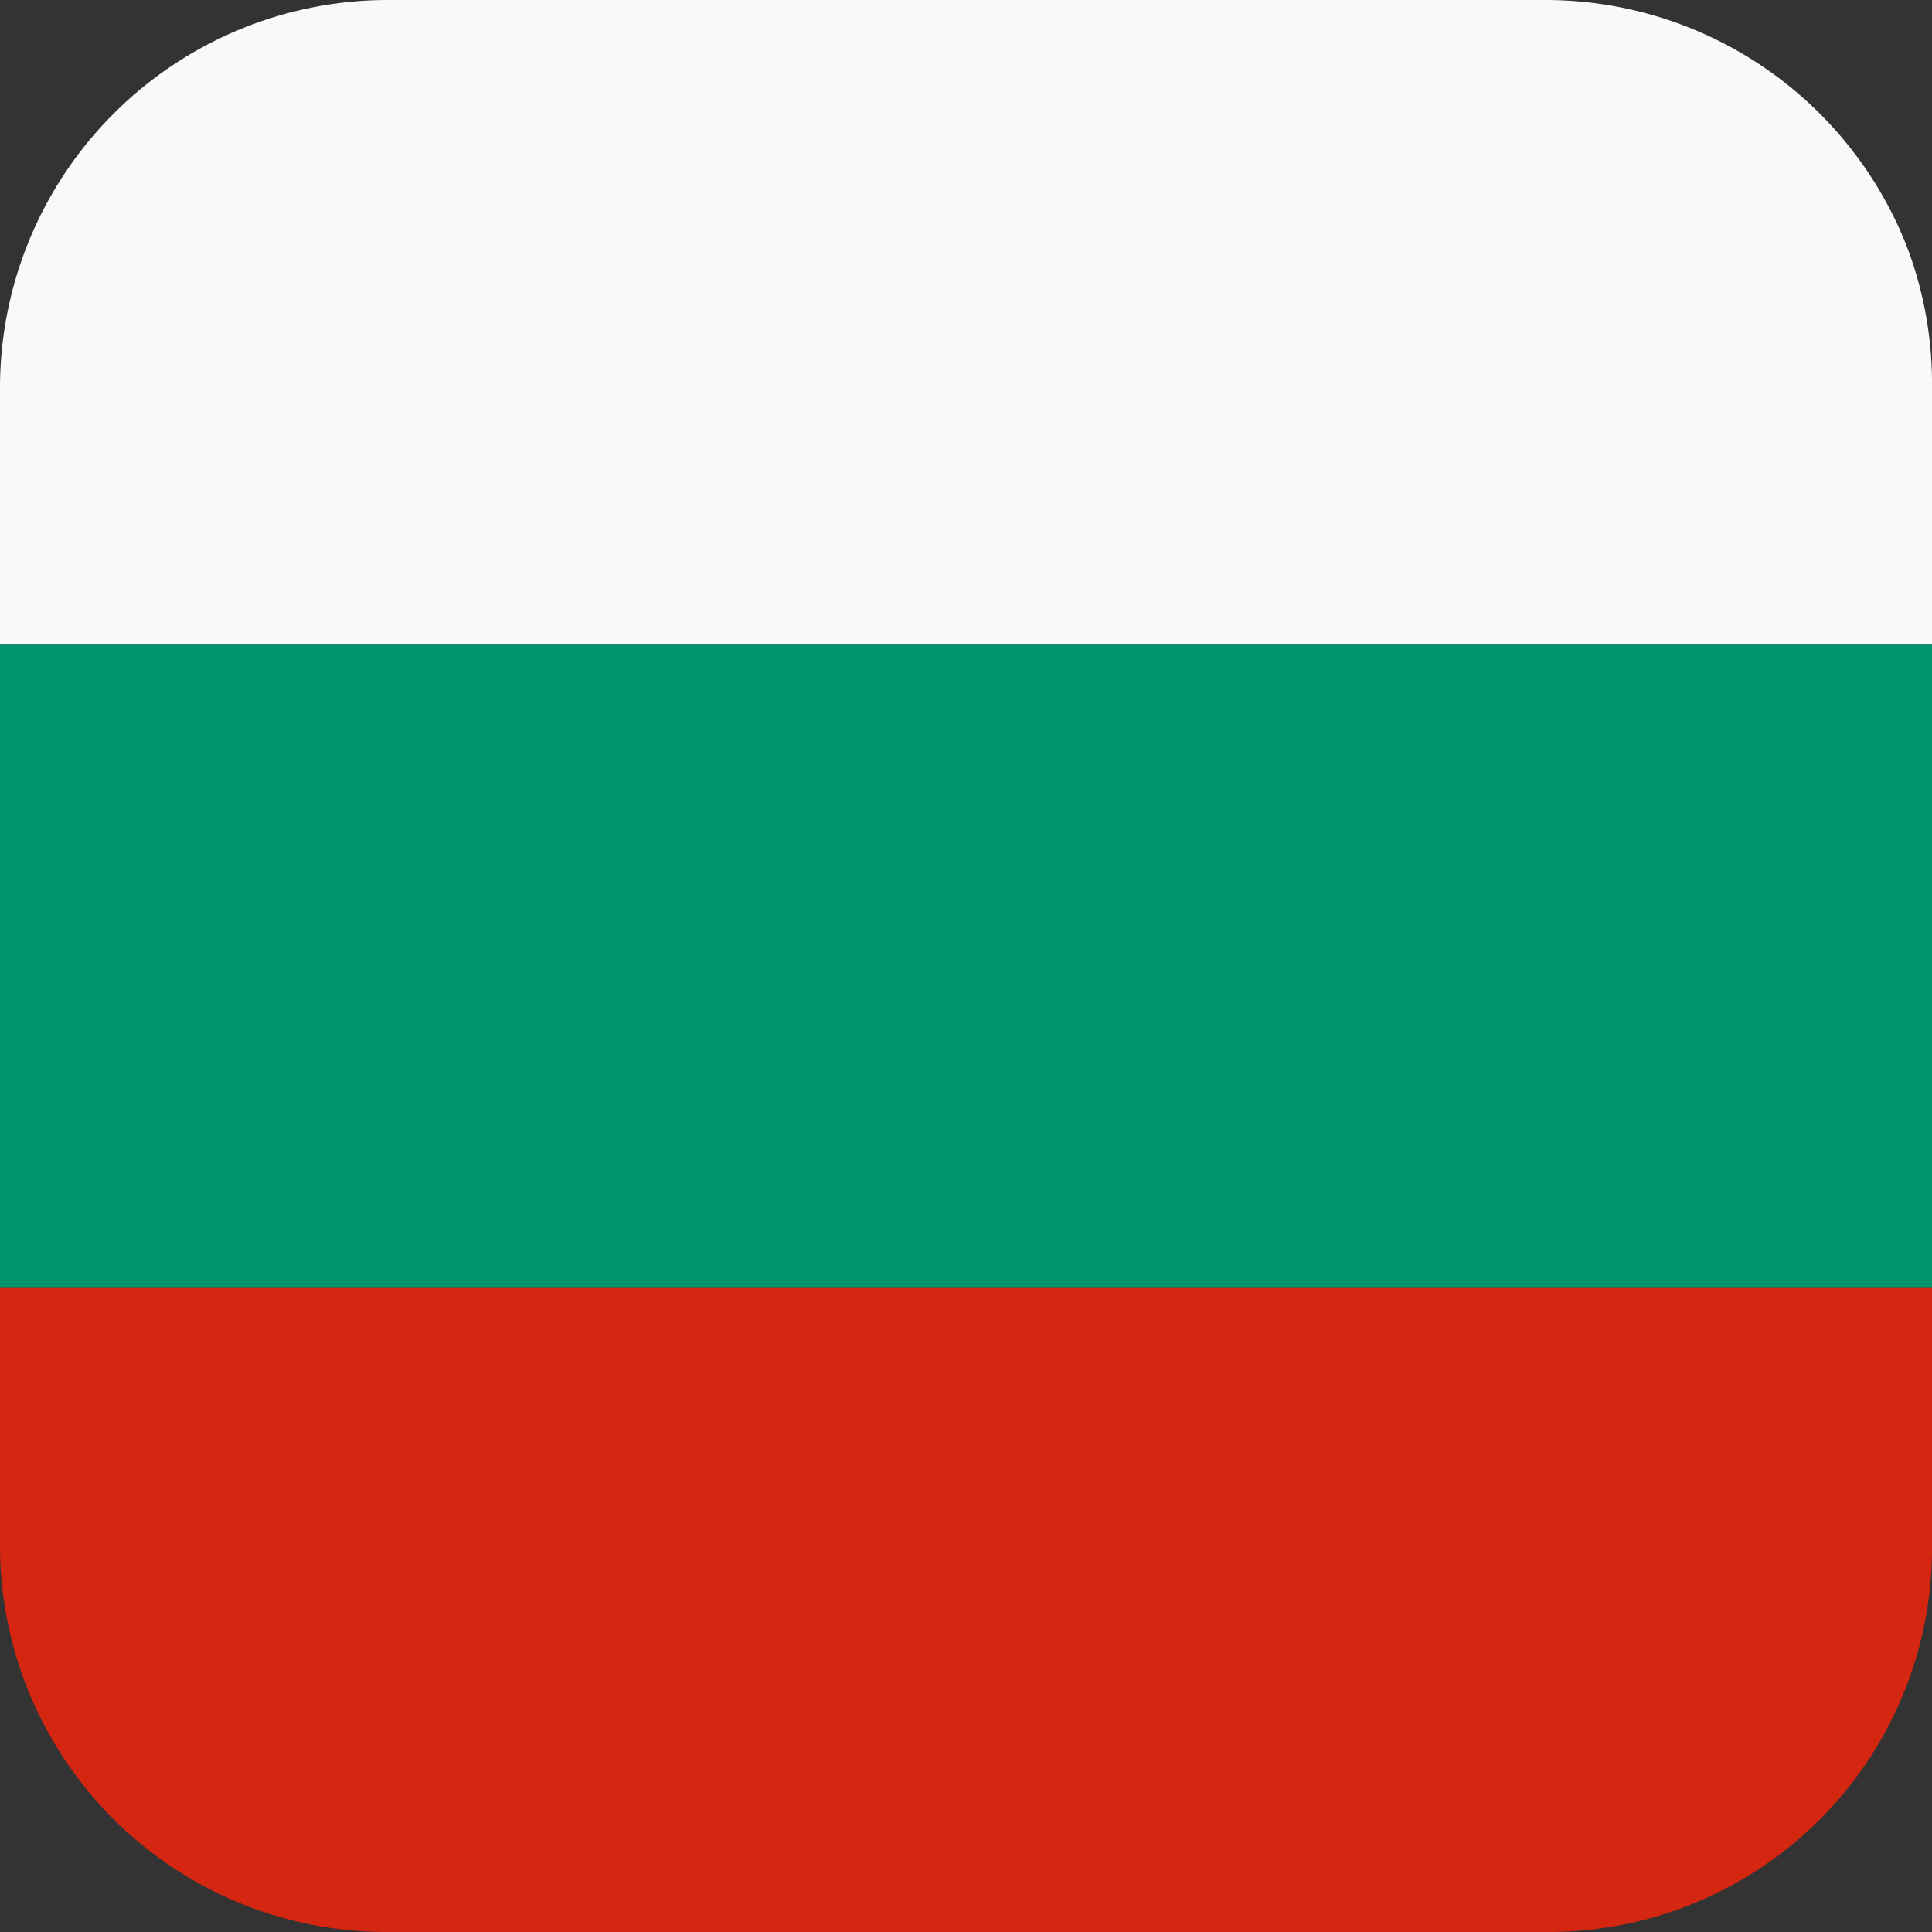
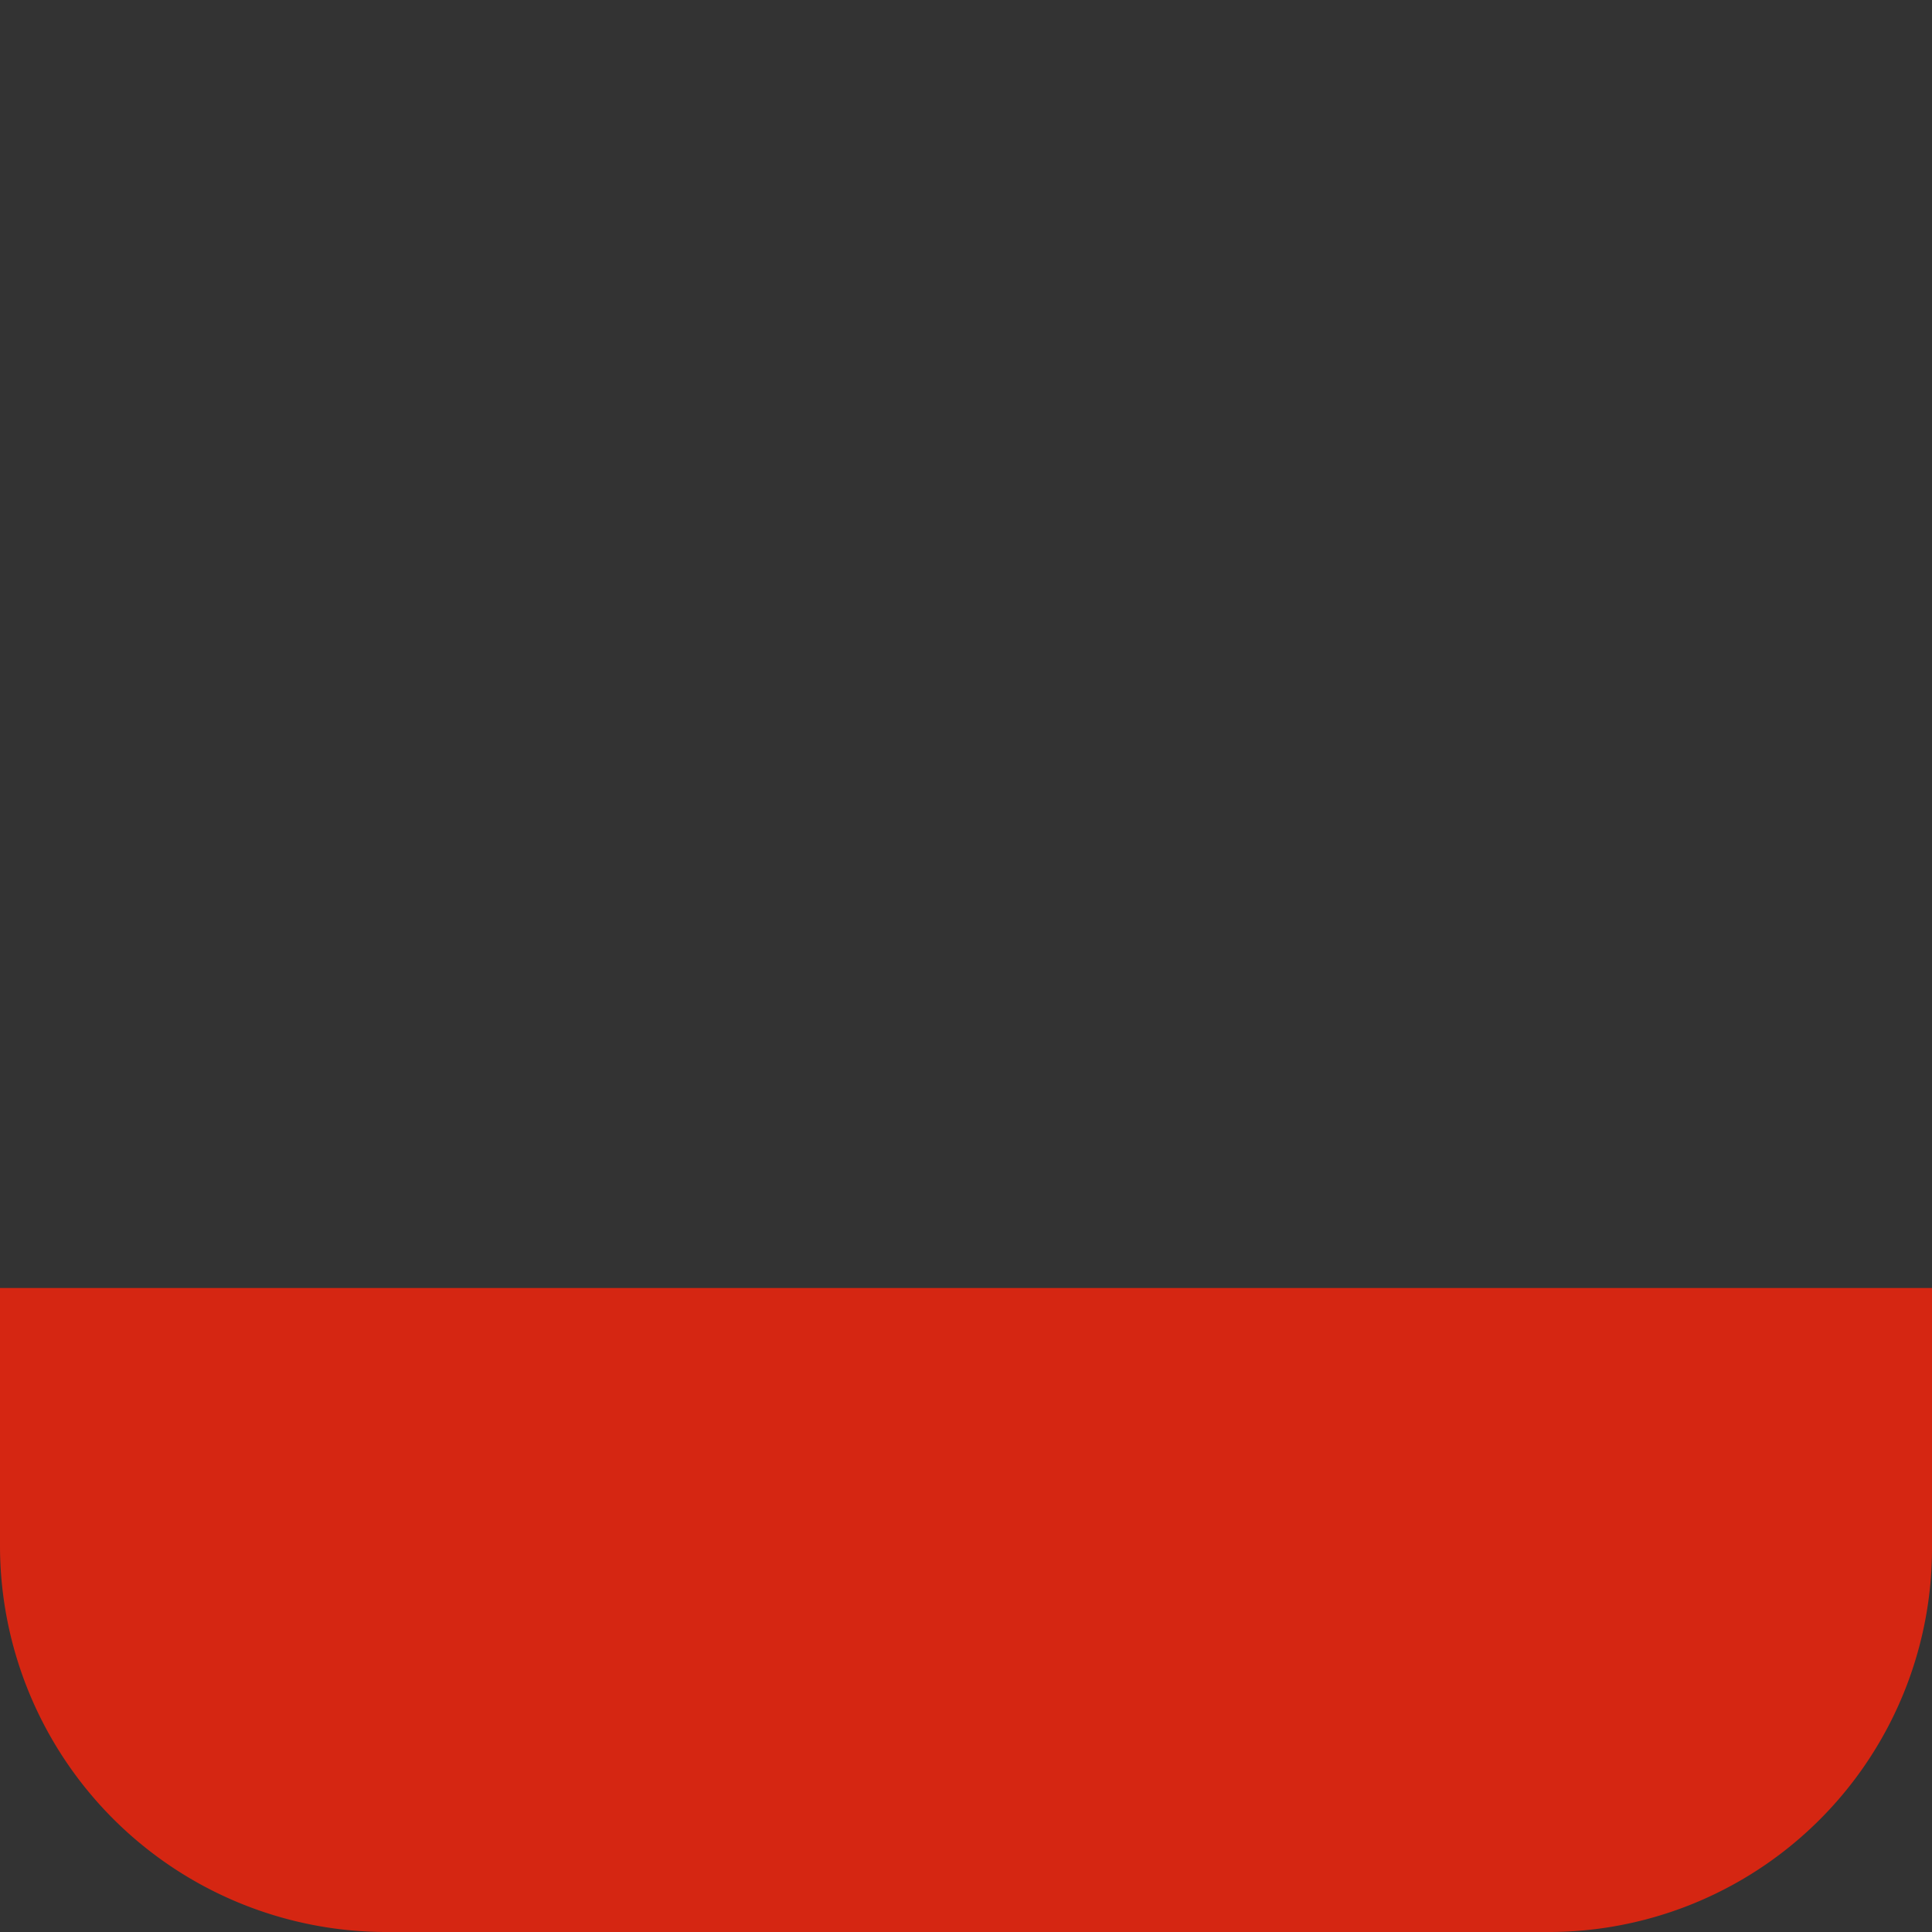
<svg xmlns="http://www.w3.org/2000/svg" viewBox="0 0 75 75">
  <rect x="0" y="0" width="75" height="75" fill="#333333" stroke="none" />
  <defs>
    <style>.cls-1{fill:#f9f9f9;}.cls-2{fill:#00956e;}.cls-3{fill:#d52612;}</style>
  </defs>
  <g id="レイヤー_2" data-name="レイヤー 2">
    <g id="contents">
-       <path class="cls-1" d="M75,15V25H0V15A15.06,15.06,0,0,1,15,0H60A15.07,15.07,0,0,1,74,9.51,14.91,14.91,0,0,1,75,15Z" />
-       <rect class="cls-2" y="25" width="75" height="25" />
      <path class="cls-3" d="M75,50V60A14.89,14.89,0,0,1,60,75H15A15,15,0,0,1,0,60V50Z" />
    </g>
  </g>
</svg>